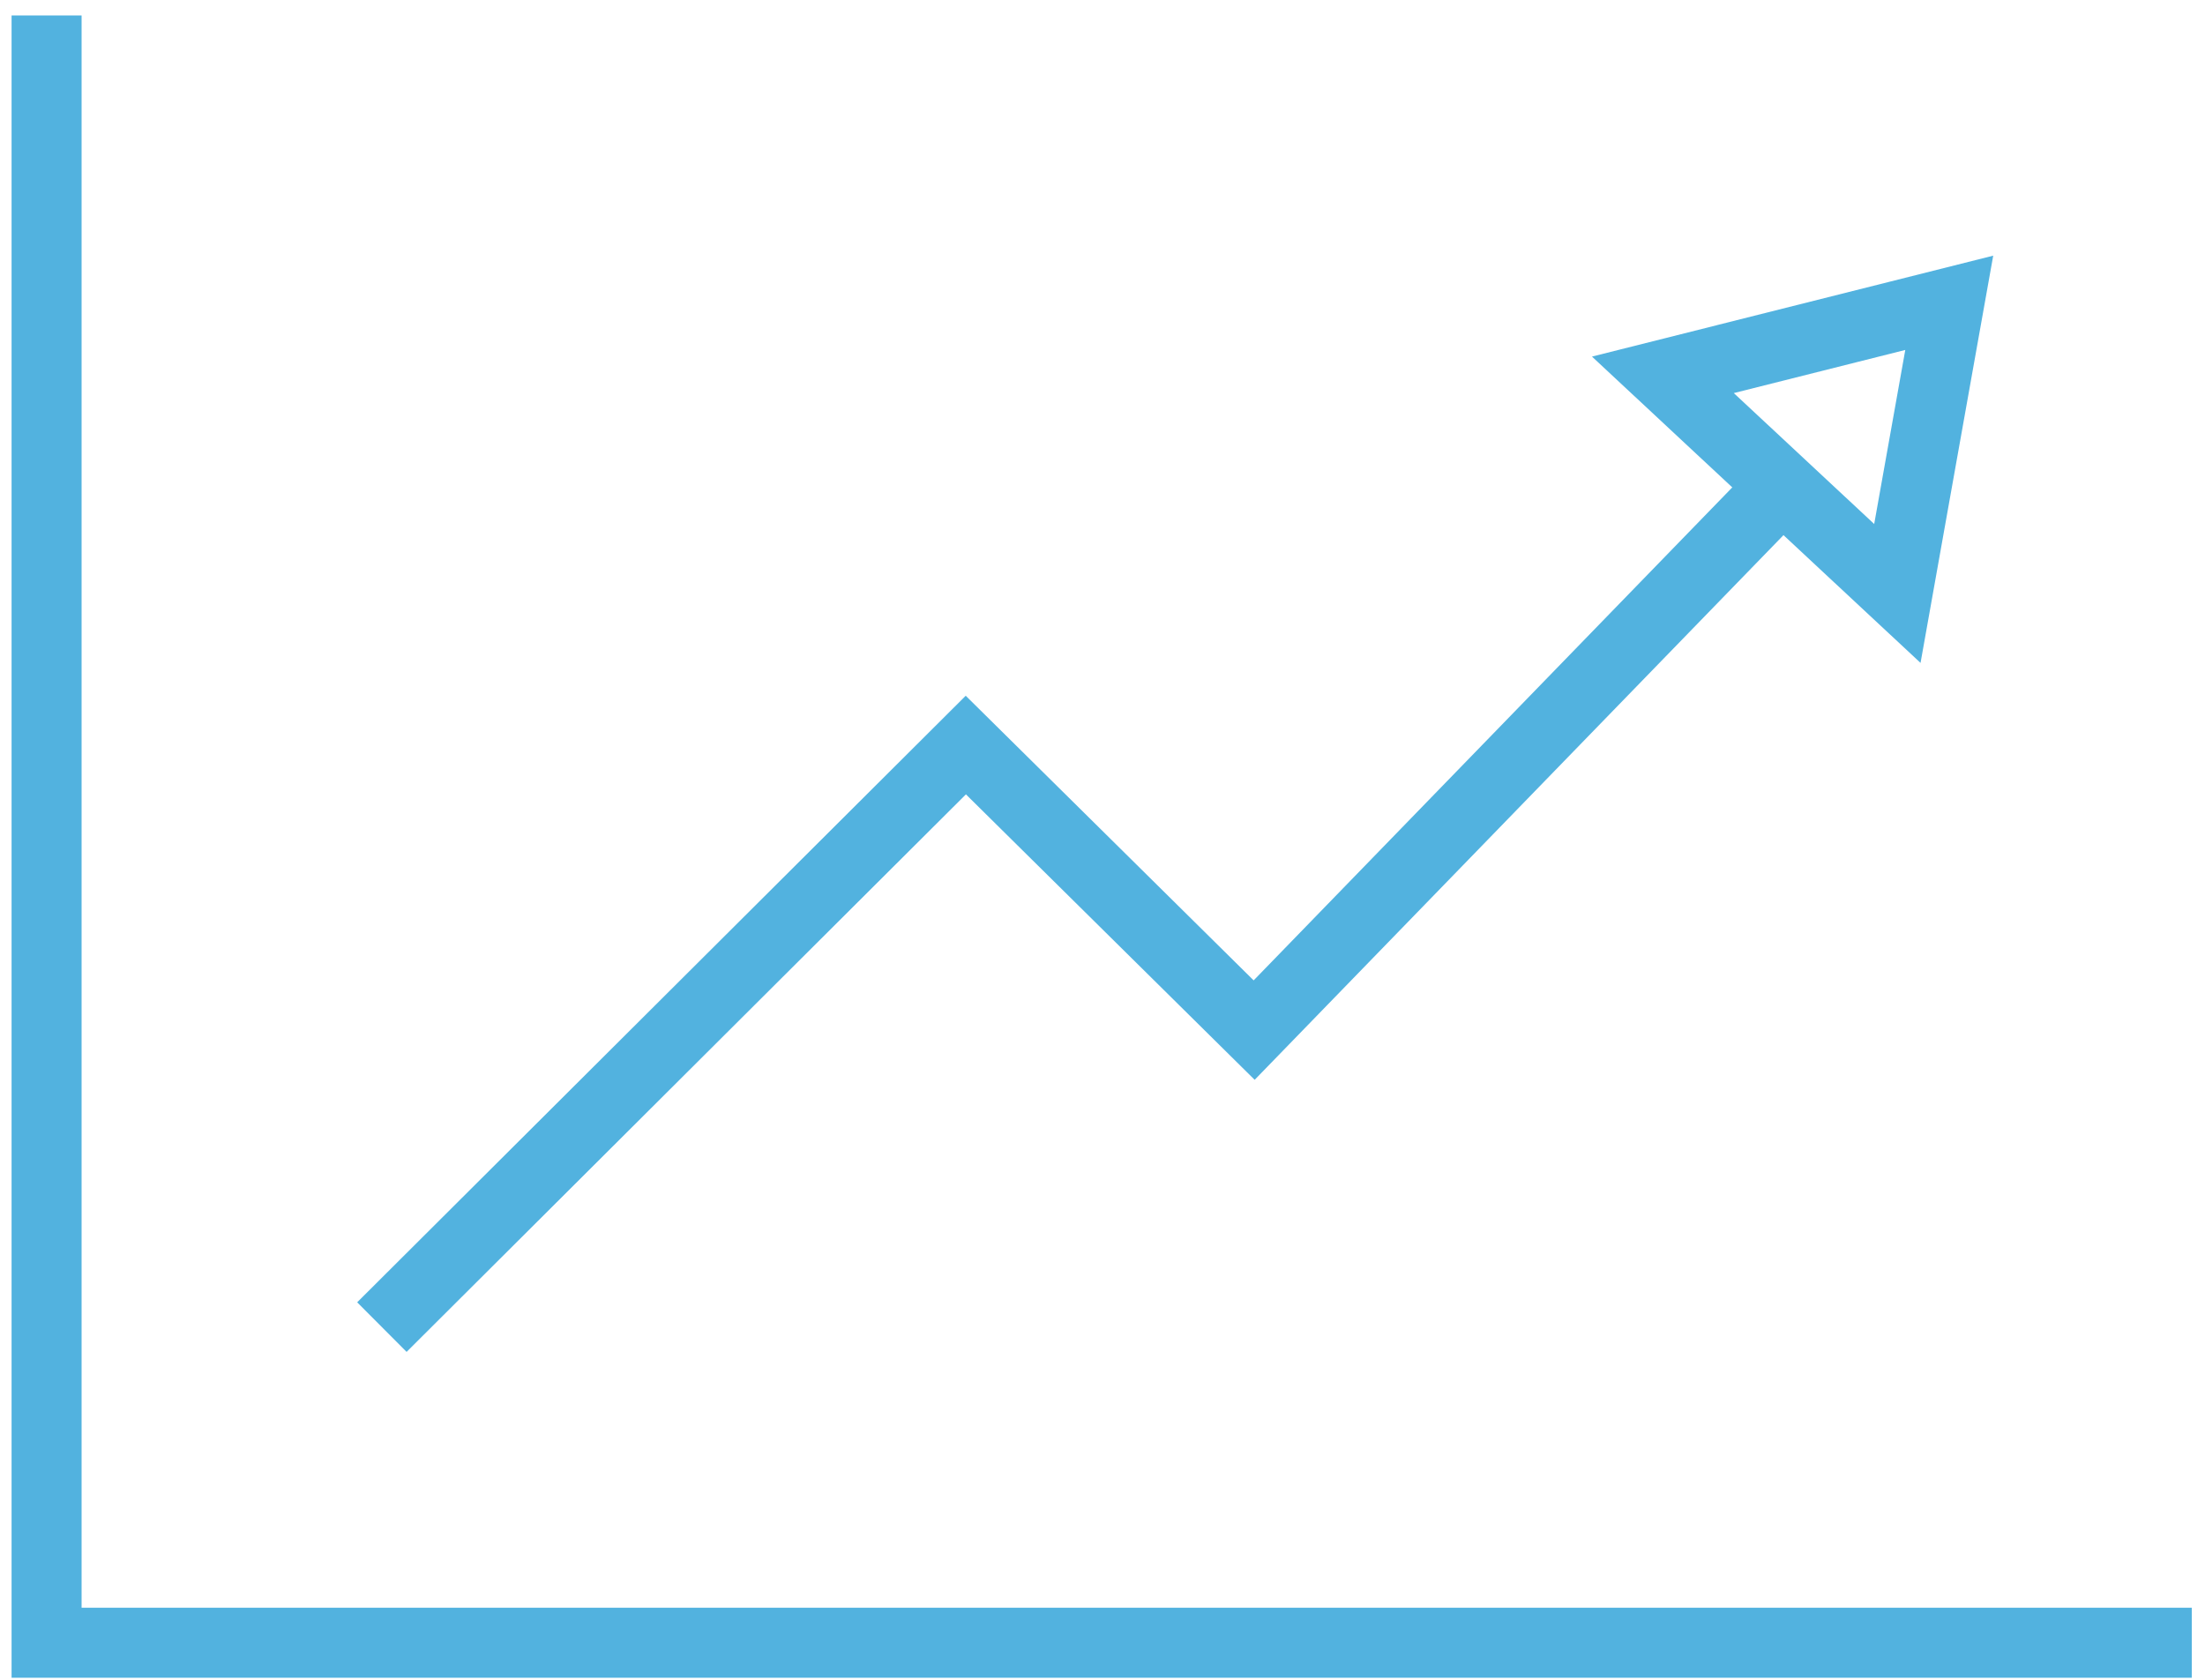
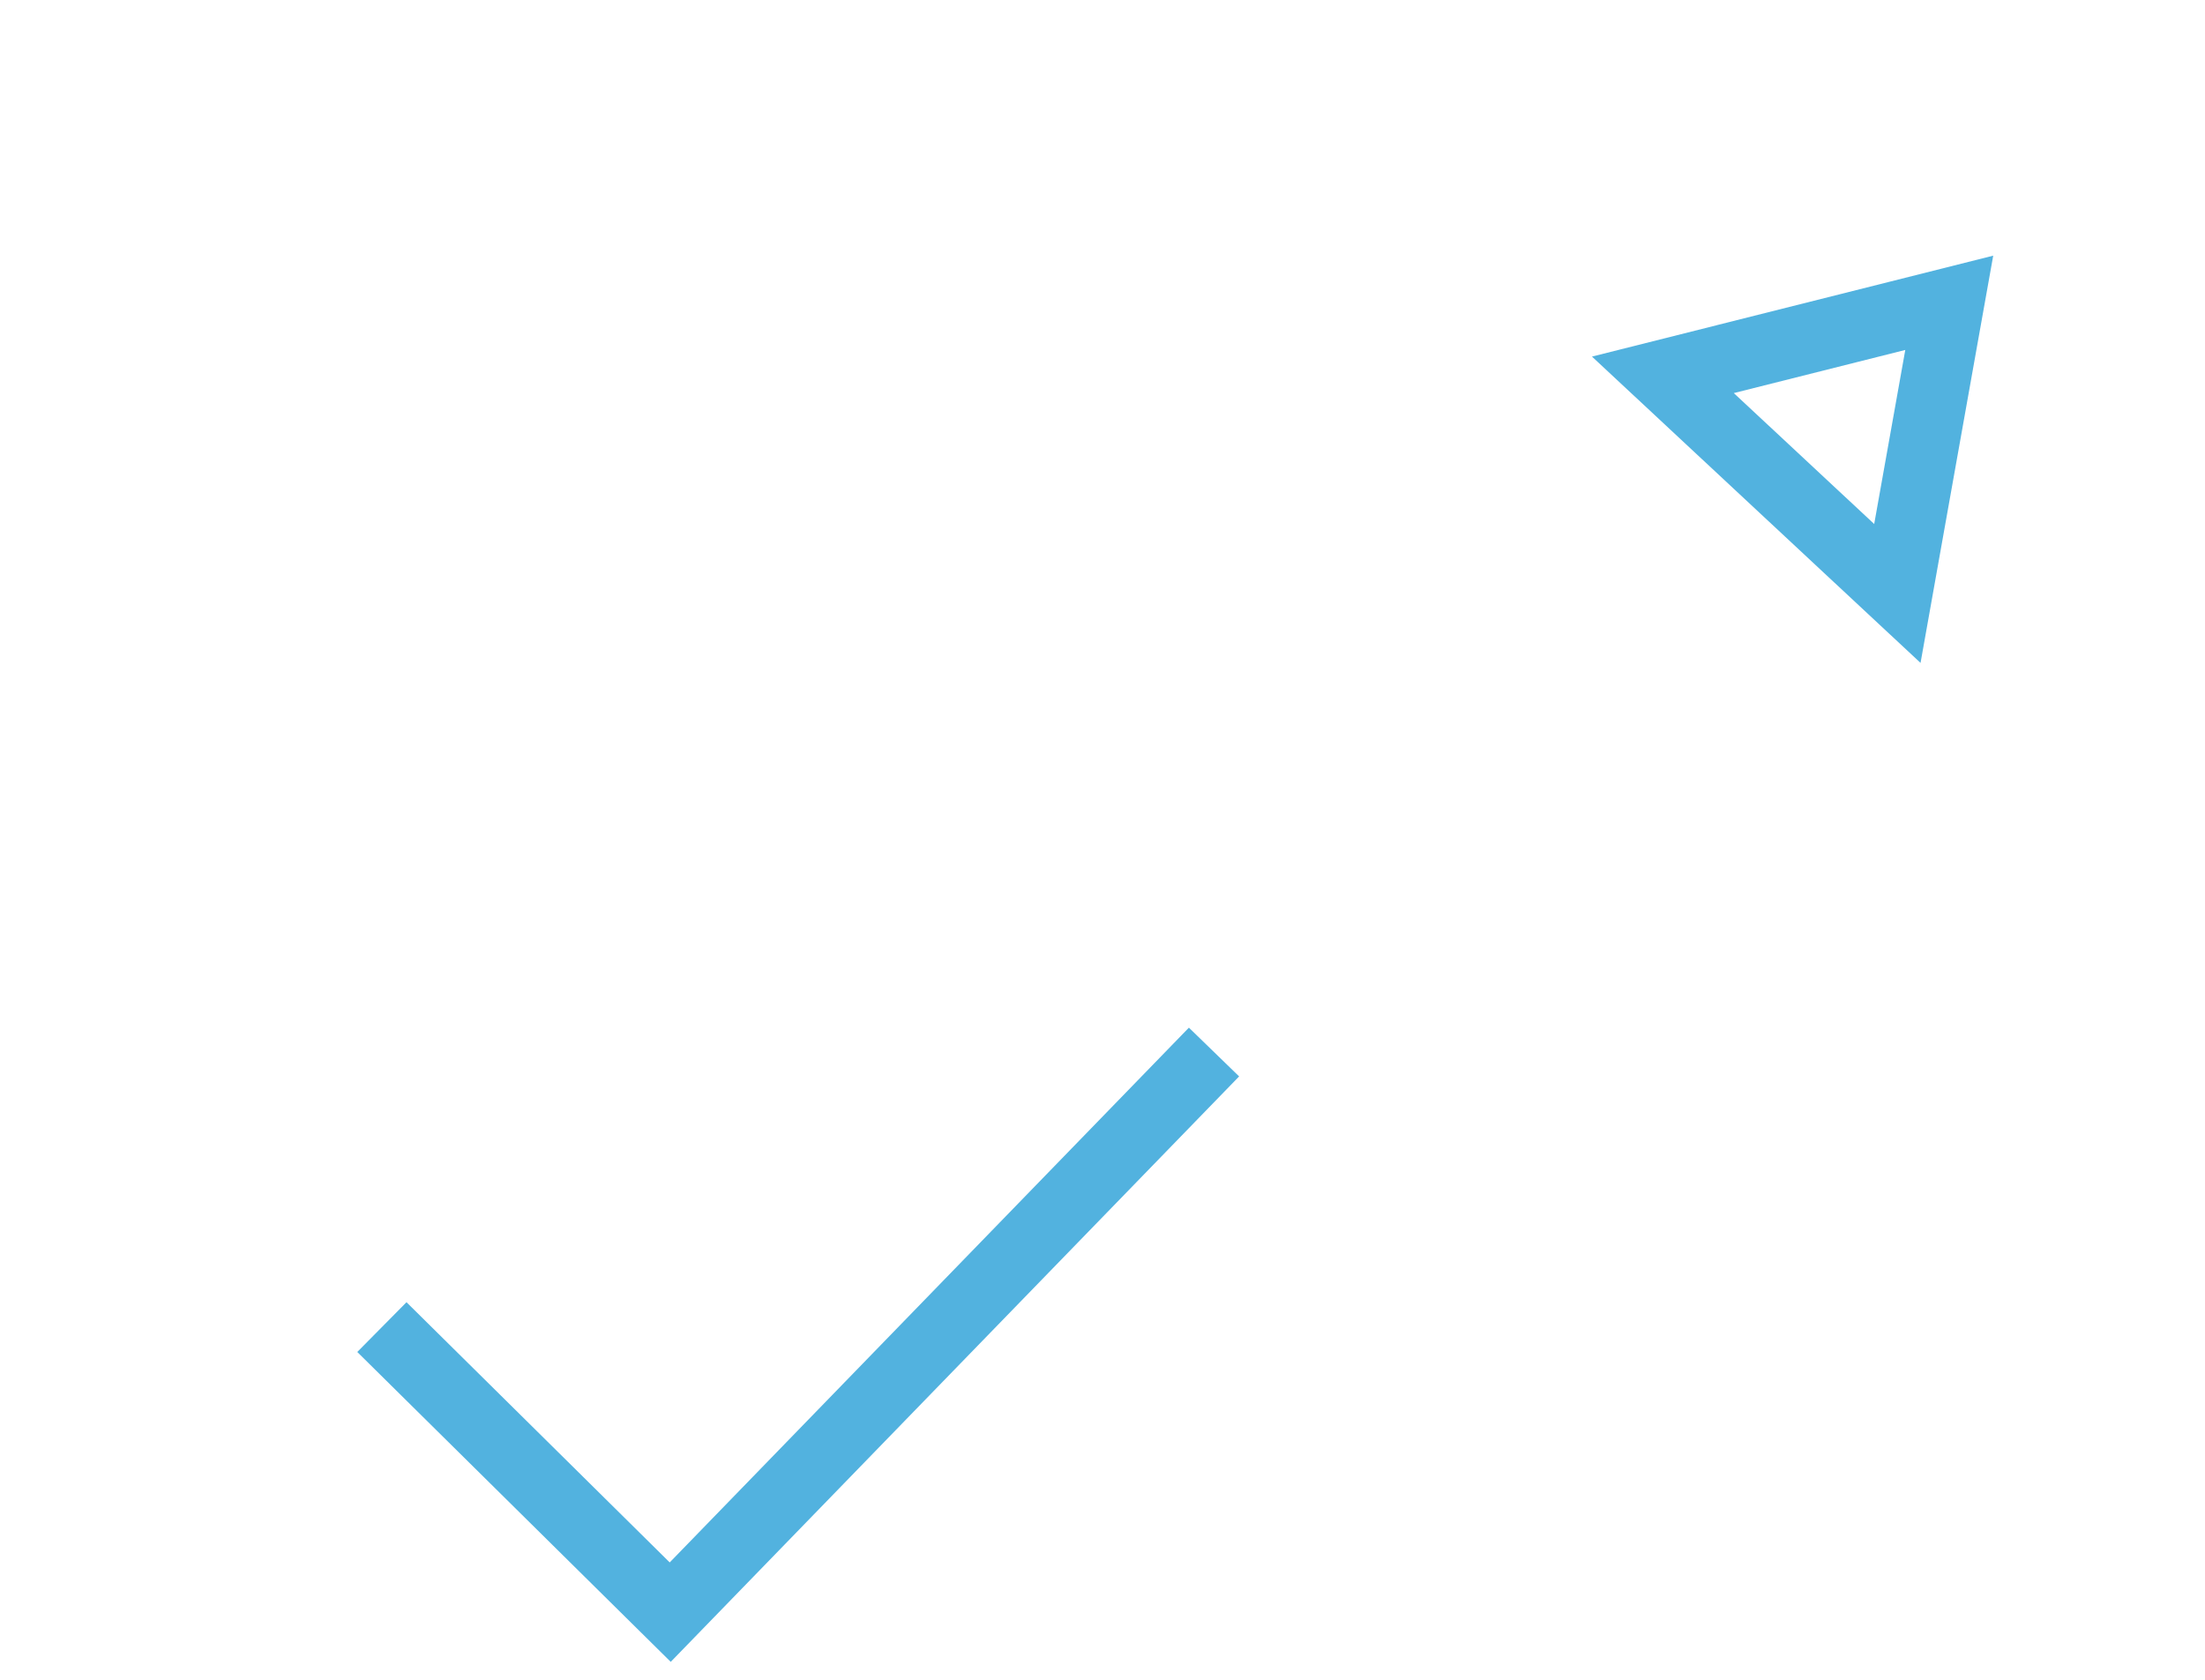
<svg xmlns="http://www.w3.org/2000/svg" width="126" height="96" viewBox="0 0 126 96">
  <title>Group 3</title>
  <g fill="none" fill-rule="evenodd">
-     <path d="M2.662.883v93h122.582" stroke="#52B2DF" stroke-width="4" />
-     <path d="M21.822 75.844L55.19 42.58l16.476 16.29 31.074-32.01" stroke="#52B2DF" stroke-width="4" />
+     <path d="M21.822 75.844l16.476 16.29 31.074-32.01" stroke="#52B2DF" stroke-width="4" />
    <path d="M99.074 22.465l8.023 7.482L108.873 20l-9.8 2.465zm-.976-3.88l9.8-2.464 6-1.51-1.088 6.093-1.775 9.947-1.29 7.234-5.376-5.012-8.024-7.482-5.375-5.012 7.128-1.792z" fill="#52B2DF" />
  </g>
</svg>